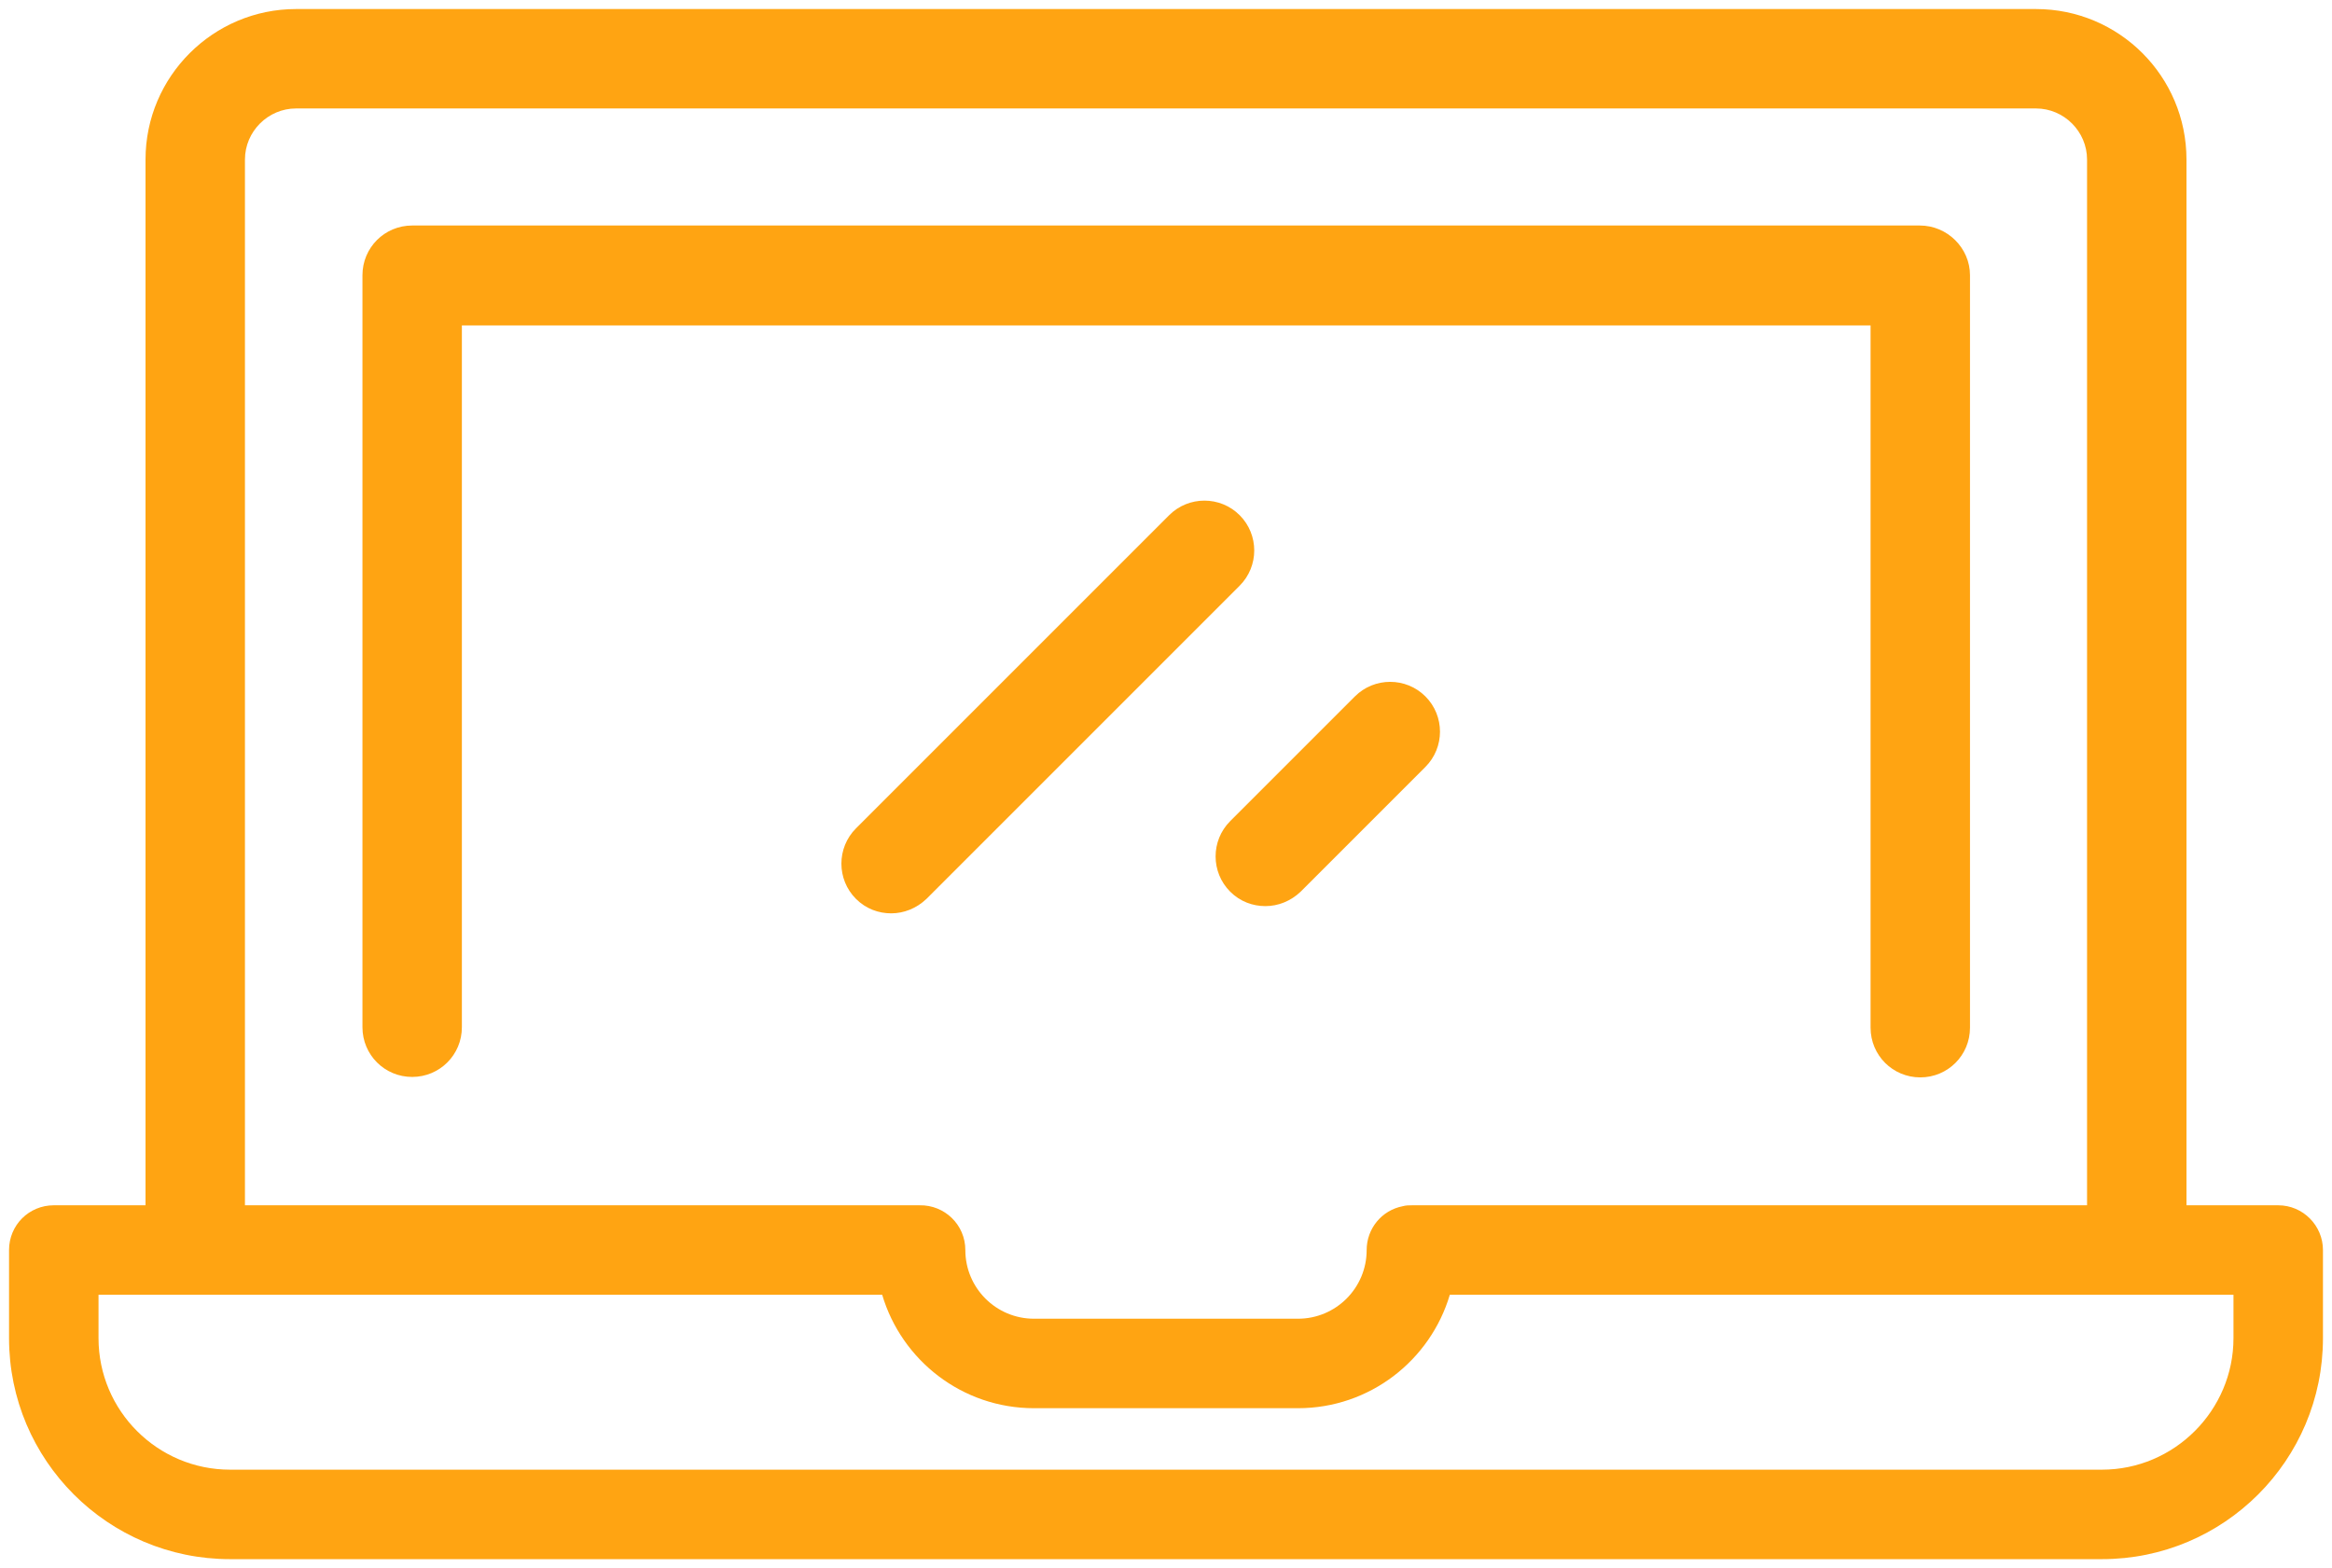
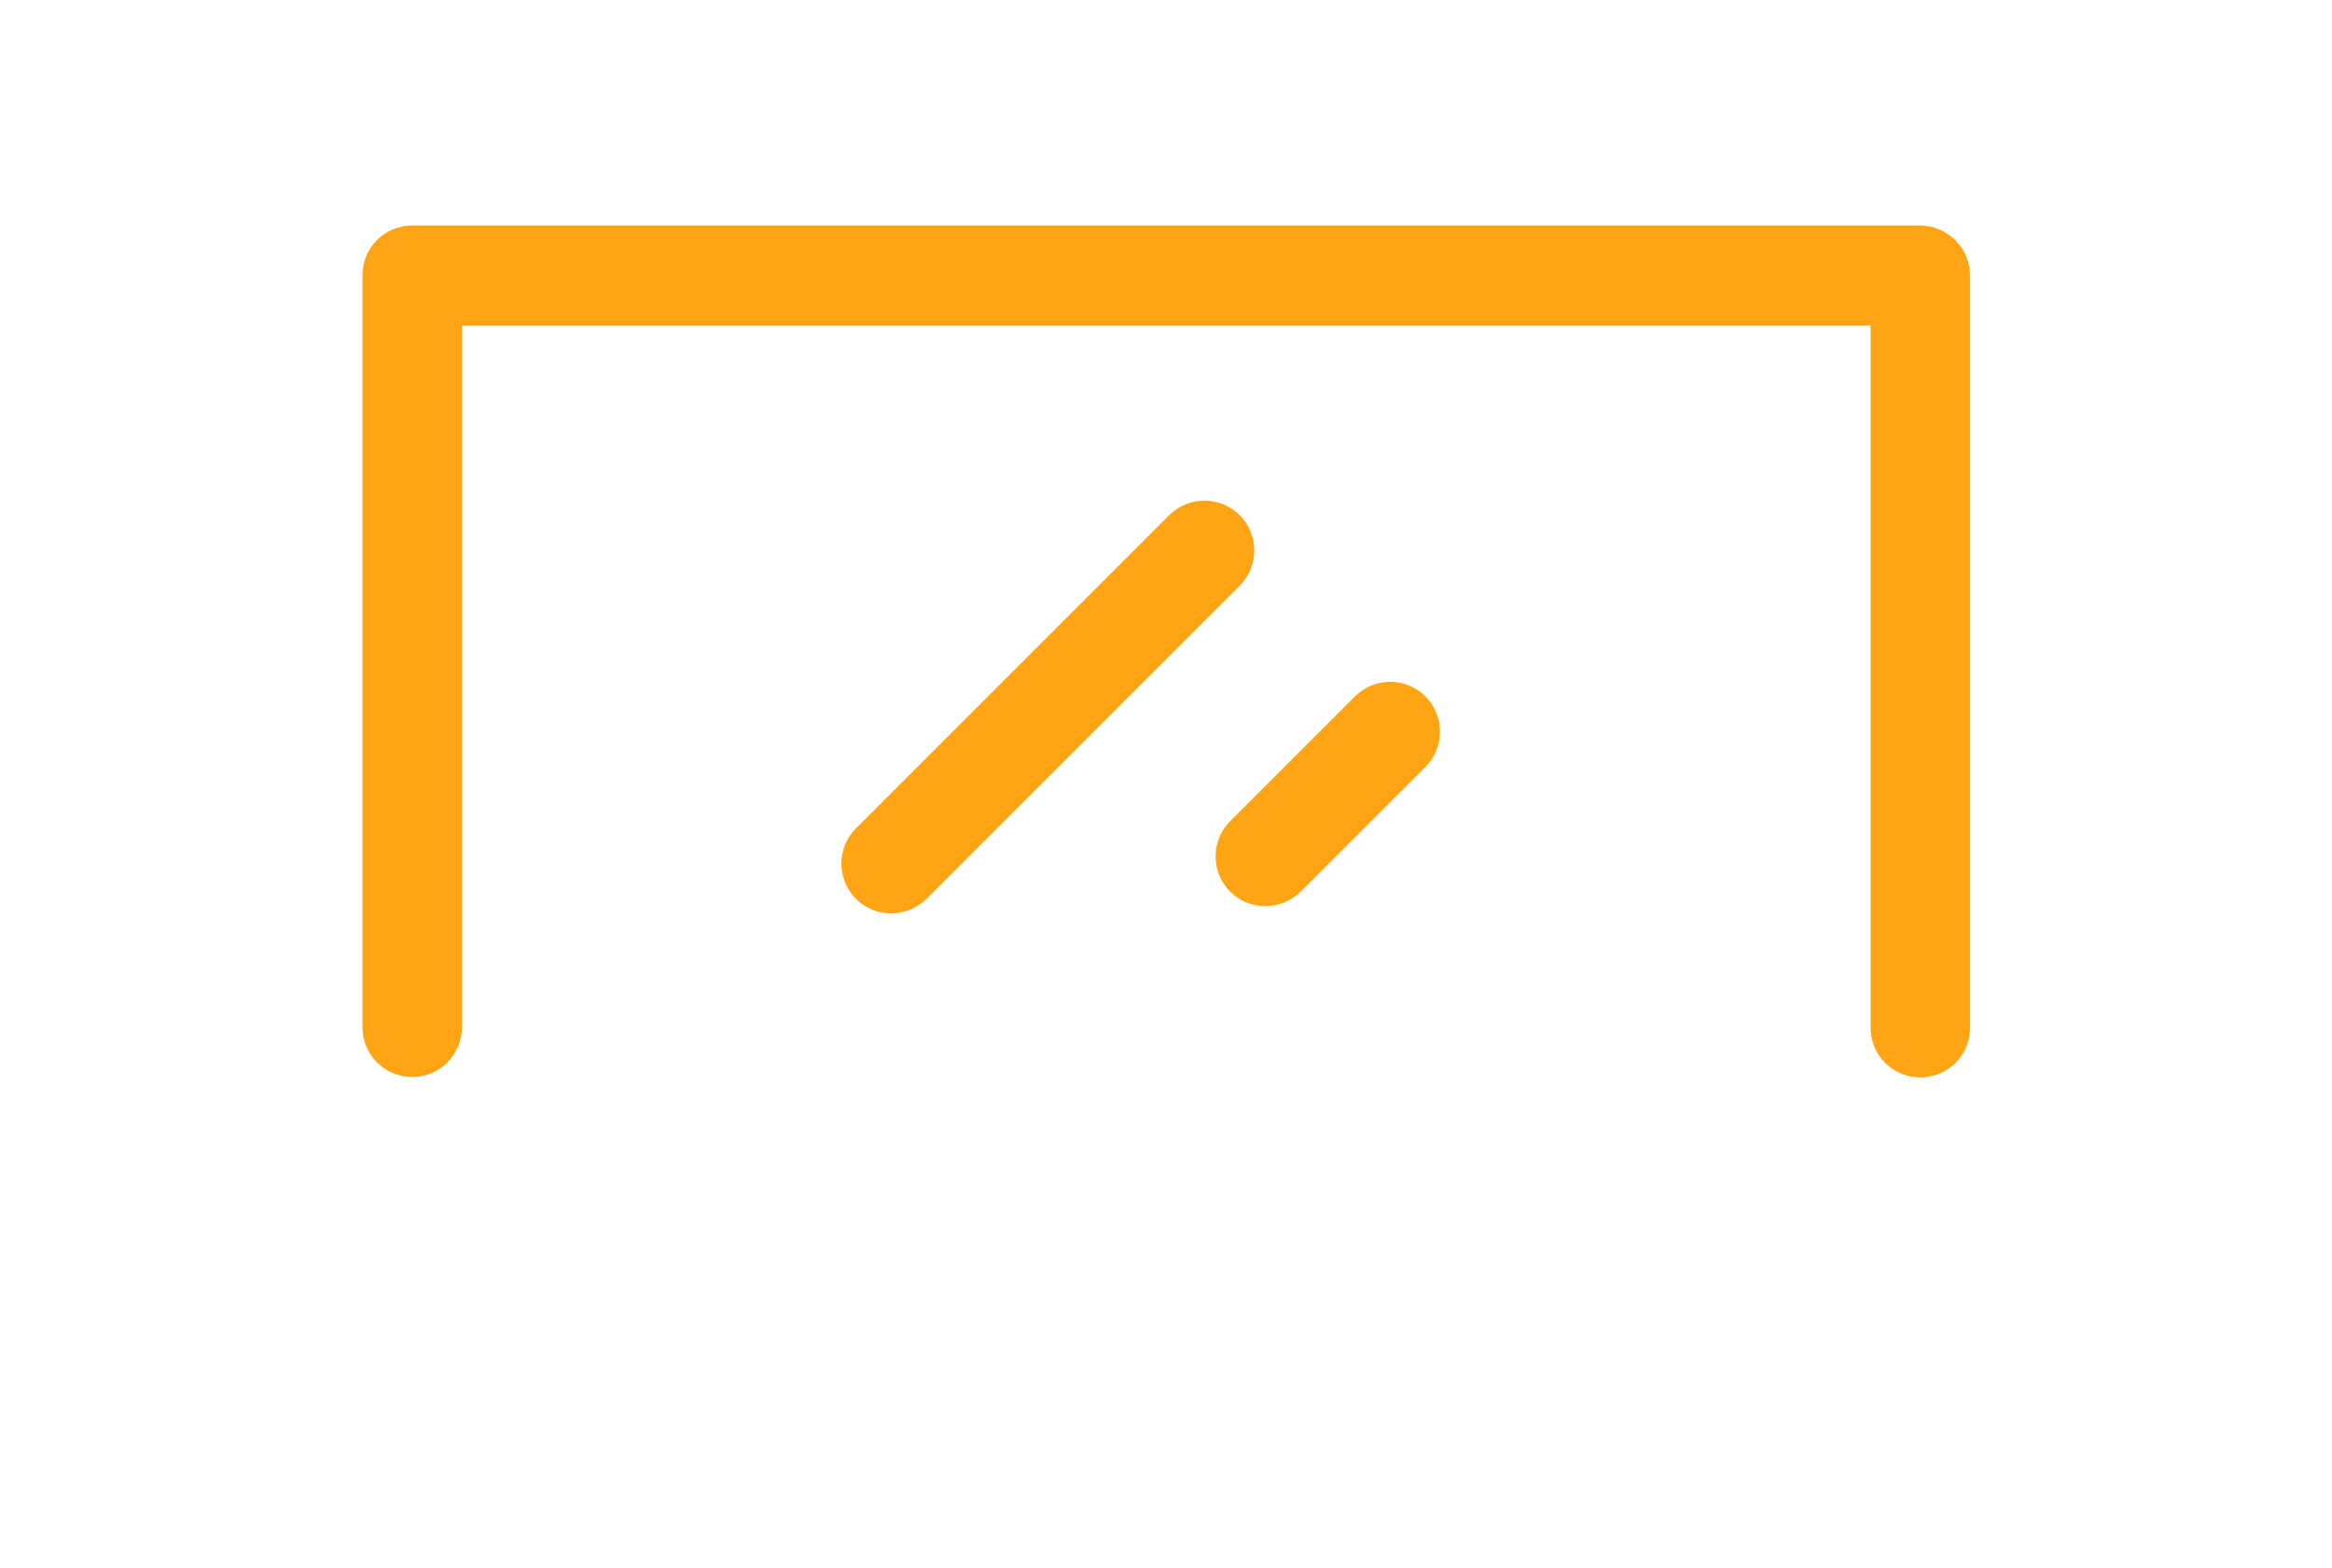
<svg xmlns="http://www.w3.org/2000/svg" version="1.1" id="Layer_1" x="0px" y="0px" viewBox="0 0 516 347" style="enable-background:new 0 0 516 347;" xml:space="preserve">
  <style type="text/css">
	.st0{fill:#FFA412;}
</style>
  <g>
    <g>
      <path class="st0" d="M424.8,49.9H91.2c-6.1,0-11,4.9-11,11v166.4c0,6.1,4.9,11,11,11s11-4.9,11-11V72h311.7v155.4l0,0    c0,6.1,4.9,11,11,11s11-4.9,11-11V60.9C435.9,54.9,430.9,49.9,424.8,49.9z" />
    </g>
  </g>
  <g>
    <g>
-       <path class="st0" d="M504.1,266.7h-20.3V35.3c0-18.4-14.9-33.3-33.3-33.3h-385C47.2,2,32.2,16.9,32.2,35.3v231.4H11.9    c-5.5,0-9.9,4.4-9.9,9.9v19.5c0,27,21.9,48.9,48.9,48.9h414.2c27,0,48.9-21.9,48.9-48.9v-19.5C514,271.2,509.6,266.7,504.1,266.7z     M54.2,35.3c0-6.2,5.1-11.3,11.3-11.3h385c6.2,0,11.3,5.1,11.3,11.3v231.4H312.5c-0.7,0-1.4,0-2.1,0.2c-4.7,0.9-8,5-8,9.7    c0,8.4-6.8,15.2-15.2,15.2h-58.4c-8.4,0-15.2-6.8-15.2-15.2c0-5.6-4.6-10-10.1-9.9H54.2V35.3z M494.2,296.1L494.2,296.1    c0,16-13.1,29.1-29.1,29.1H50.9c-16,0-29.1-13-29.1-29.1v-9.6h173.4c4.3,14.5,17.7,25.1,33.6,25.1h58.4    c15.9,0,29.3-10.6,33.6-25.1h173.4L494.2,296.1L494.2,296.1z" />
-     </g>
+       </g>
  </g>
  <g>
    <g>
      <path class="st0" d="M274.3,114c-4.3-4.3-11.3-4.3-15.6,0l-69.3,69.3c-4.3,4.3-4.3,11.3,0,15.6c2.2,2.2,5,3.2,7.8,3.2    c2.8,0,5.6-1.1,7.8-3.2l69.3-69.3C278.6,125.3,278.6,118.3,274.3,114z" />
    </g>
  </g>
  <g>
    <g>
      <path class="st0" d="M315.4,154.1c-4.3-4.3-11.3-4.3-15.6,0l-27.6,27.6c-4.3,4.3-4.3,11.3,0,15.6c2.2,2.2,5,3.2,7.8,3.2    c2.8,0,5.6-1.1,7.8-3.2l27.6-27.6C319.7,165.4,319.7,158.4,315.4,154.1z" />
    </g>
  </g>
</svg>